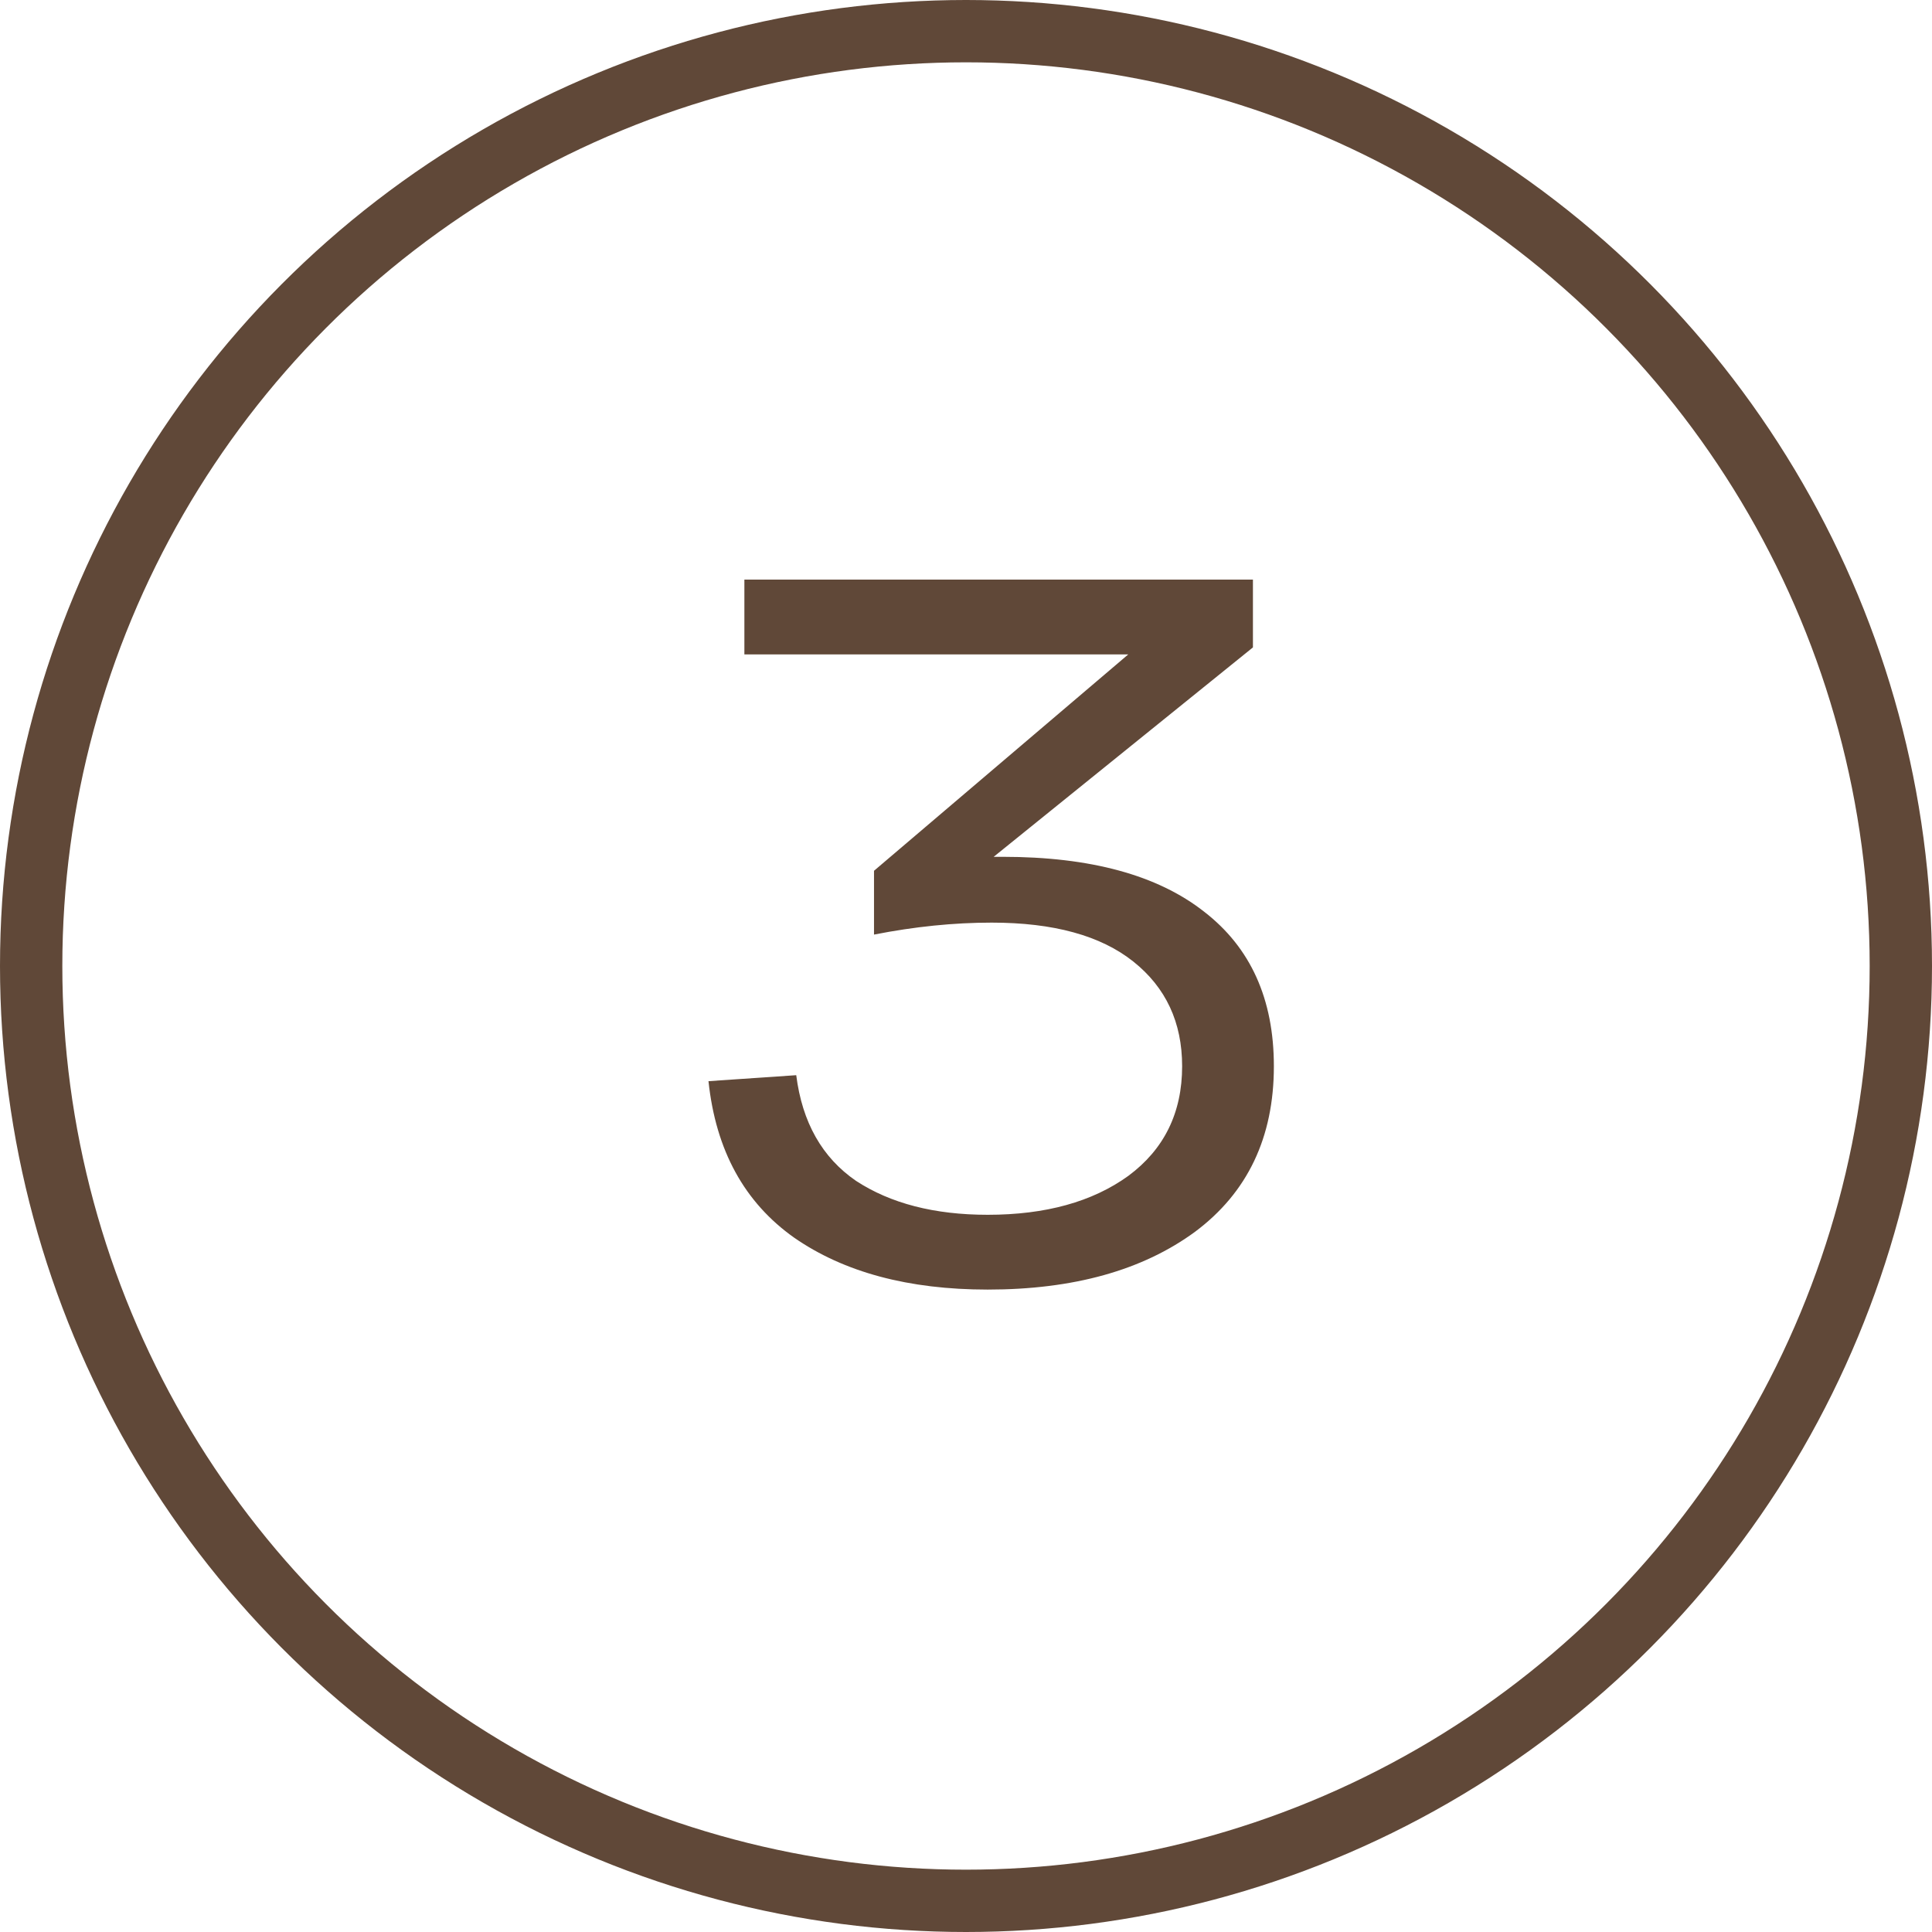
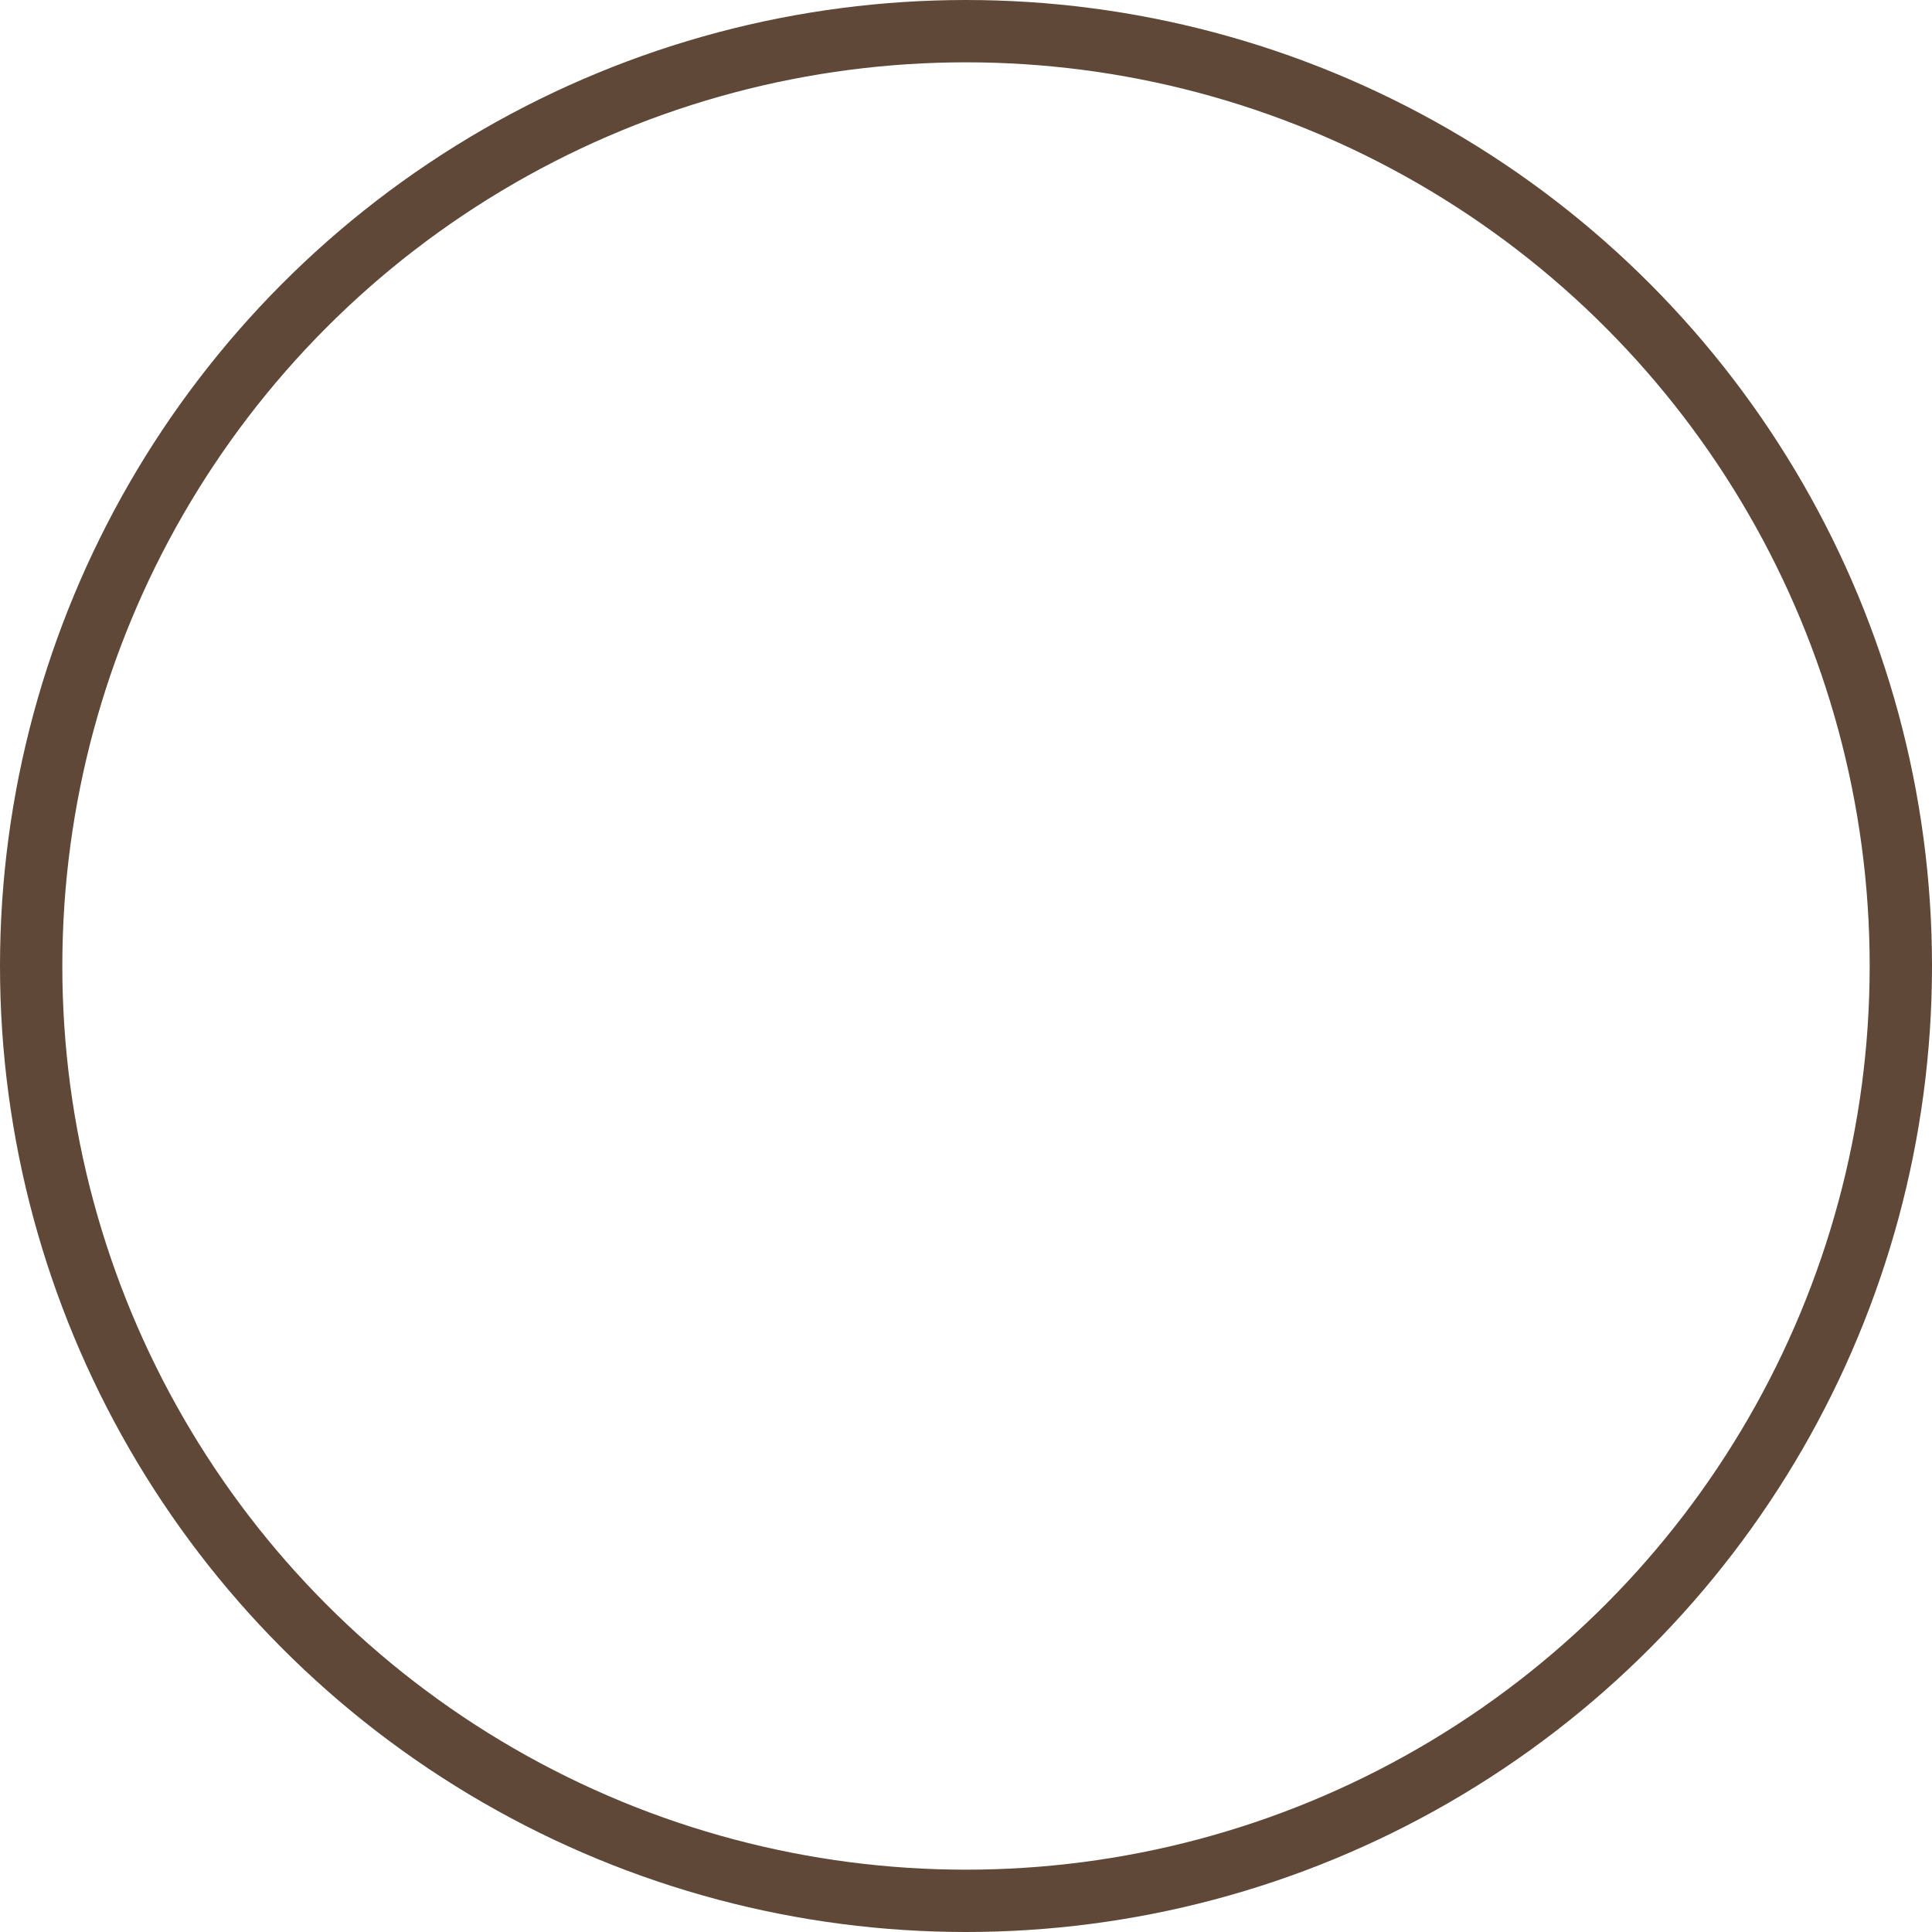
<svg xmlns="http://www.w3.org/2000/svg" width="62" height="62" viewBox="0 0 62 62" fill="none">
  <circle cx="31" cy="31" r="30" stroke="#604838" stroke-width="2" />
-   <path d="M32.176 27.496C34.992 27.496 37.147 28.083 38.64 29.256C40.133 30.408 40.88 32.061 40.88 34.216C40.88 36.499 40.037 38.269 38.352 39.528C36.667 40.765 34.448 41.384 31.696 41.384C29.157 41.384 27.088 40.829 25.488 39.72C23.888 38.589 22.971 36.915 22.736 34.696L25.552 34.504C25.744 36.019 26.384 37.149 27.472 37.896C28.581 38.621 29.989 38.984 31.696 38.984C33.552 38.984 35.056 38.568 36.208 37.736C37.36 36.883 37.936 35.709 37.936 34.216C37.936 32.808 37.413 31.688 36.368 30.856C35.323 30.024 33.808 29.608 31.824 29.608C30.608 29.608 29.349 29.736 28.048 29.992V27.944L36.208 21H23.888V18.6H40.208V20.776L31.888 27.496H32.176Z" fill="#604838" />
</svg>